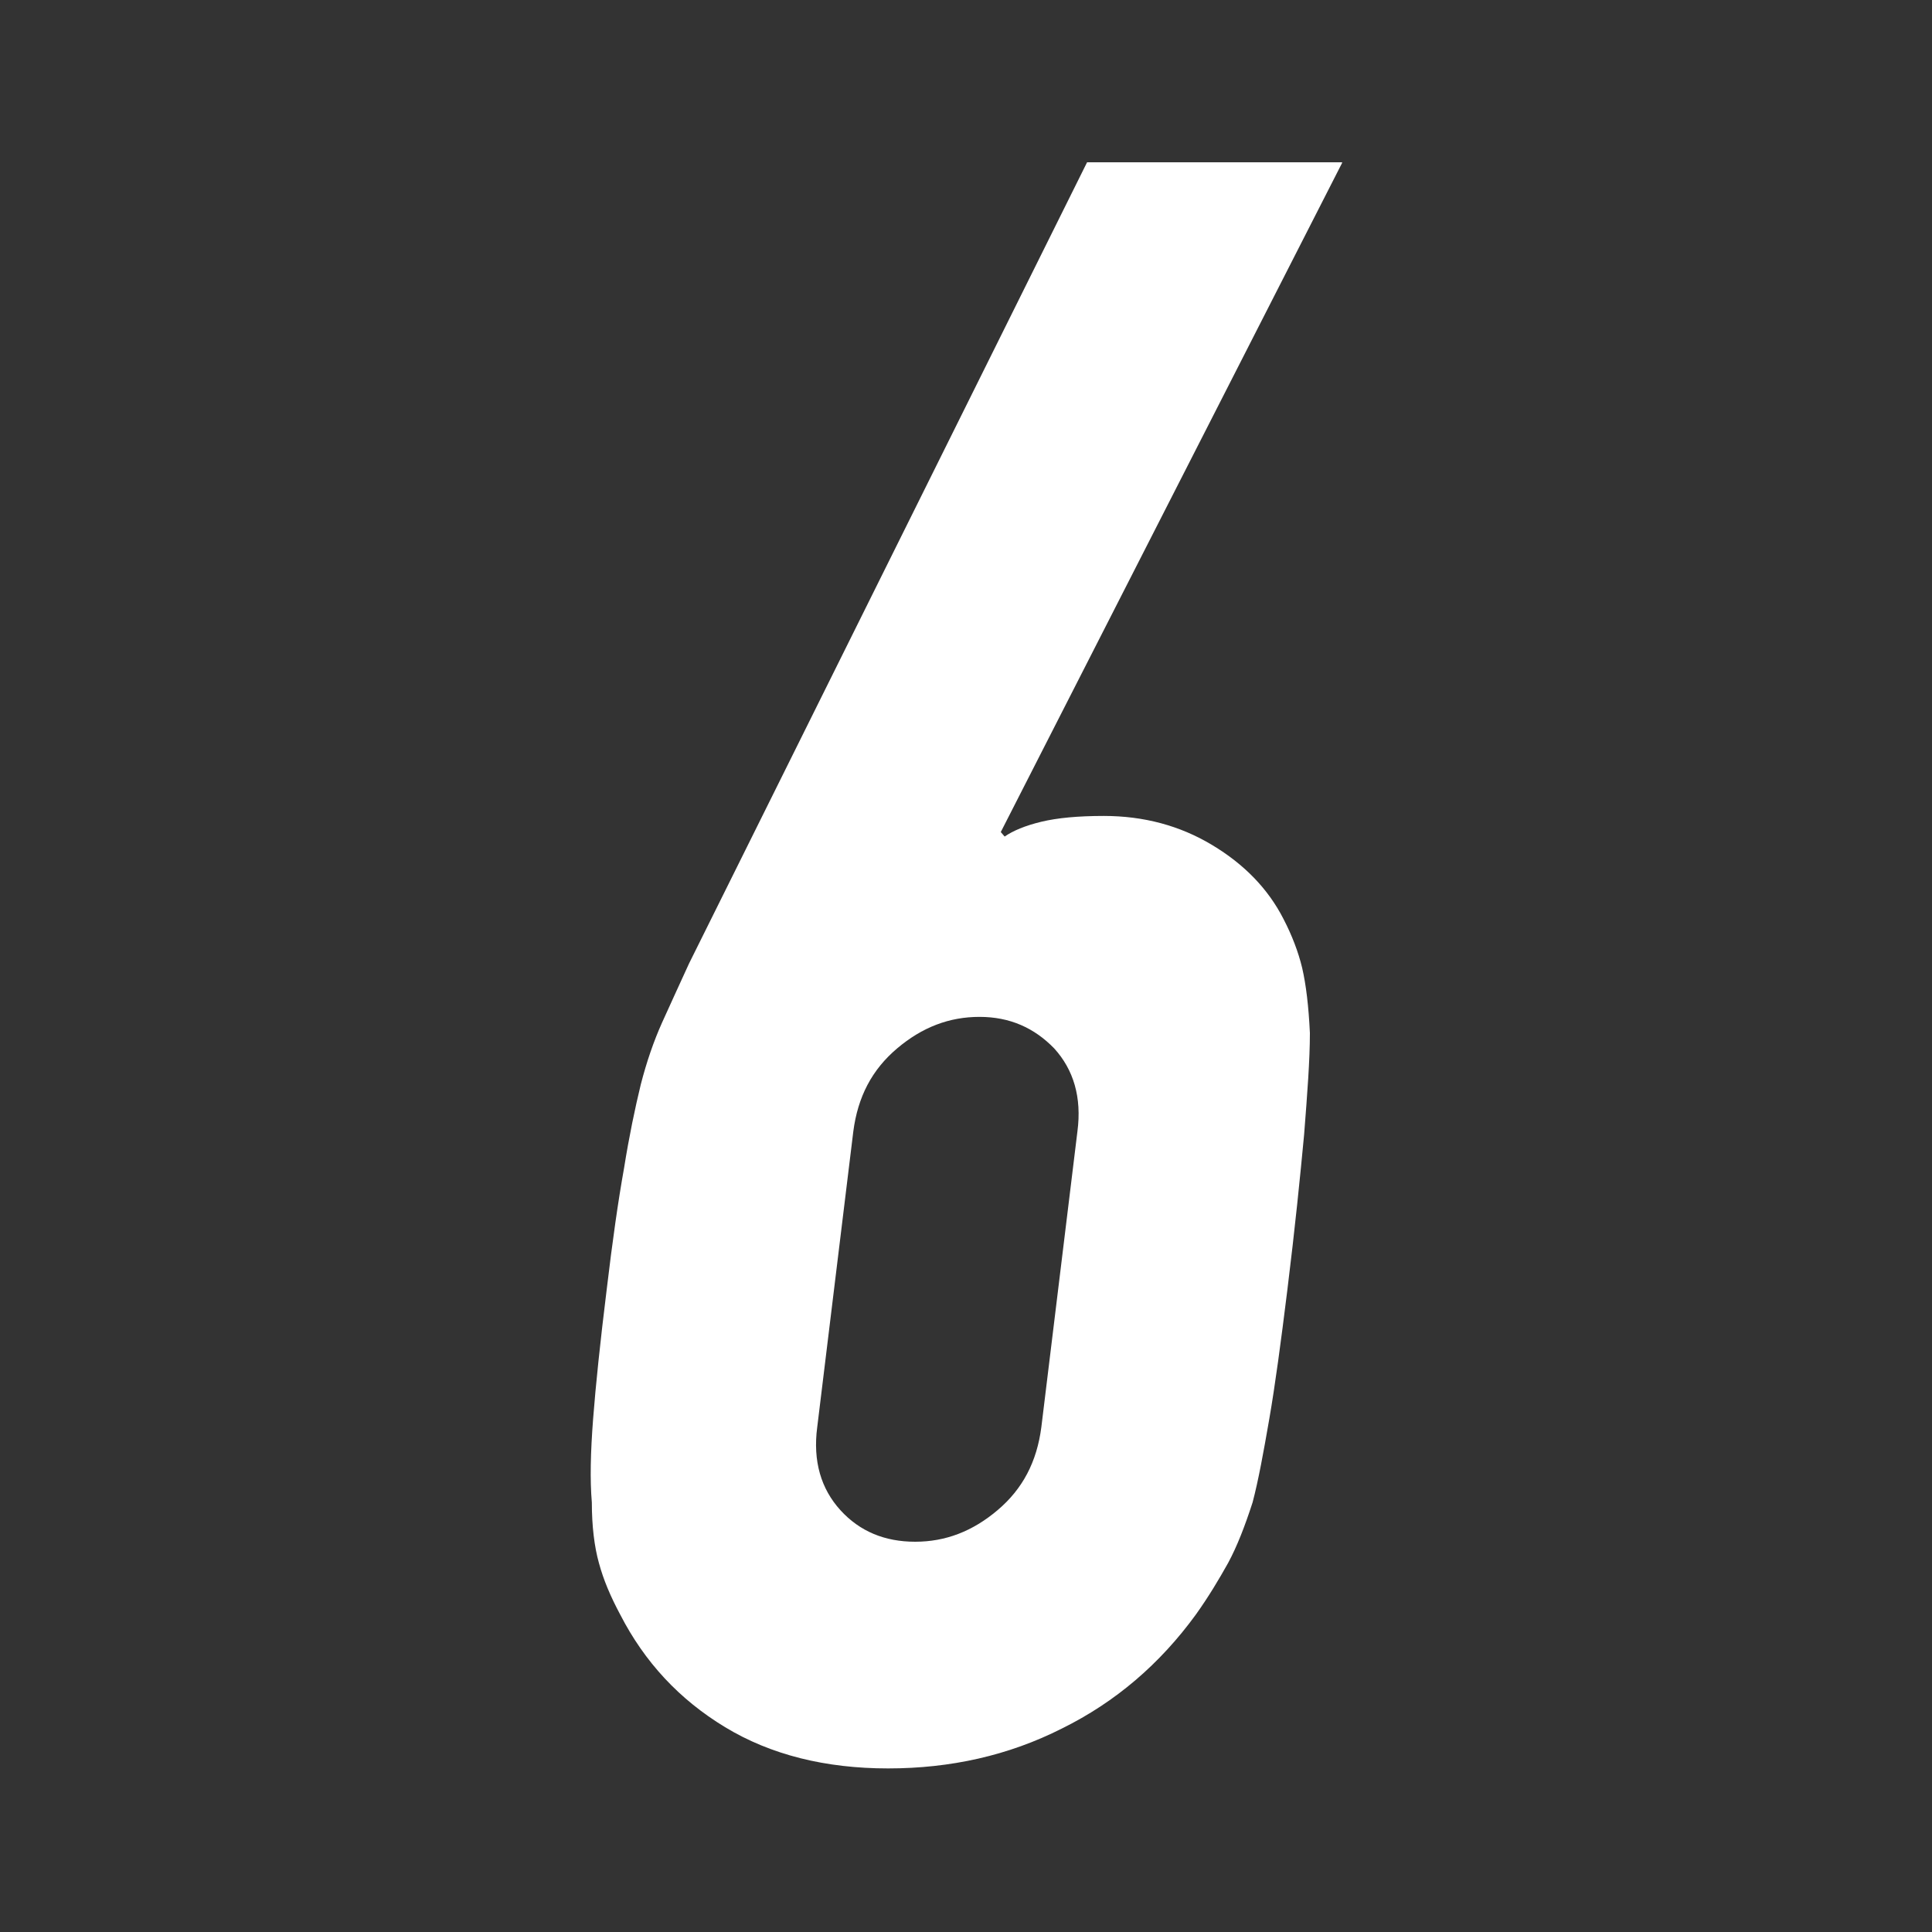
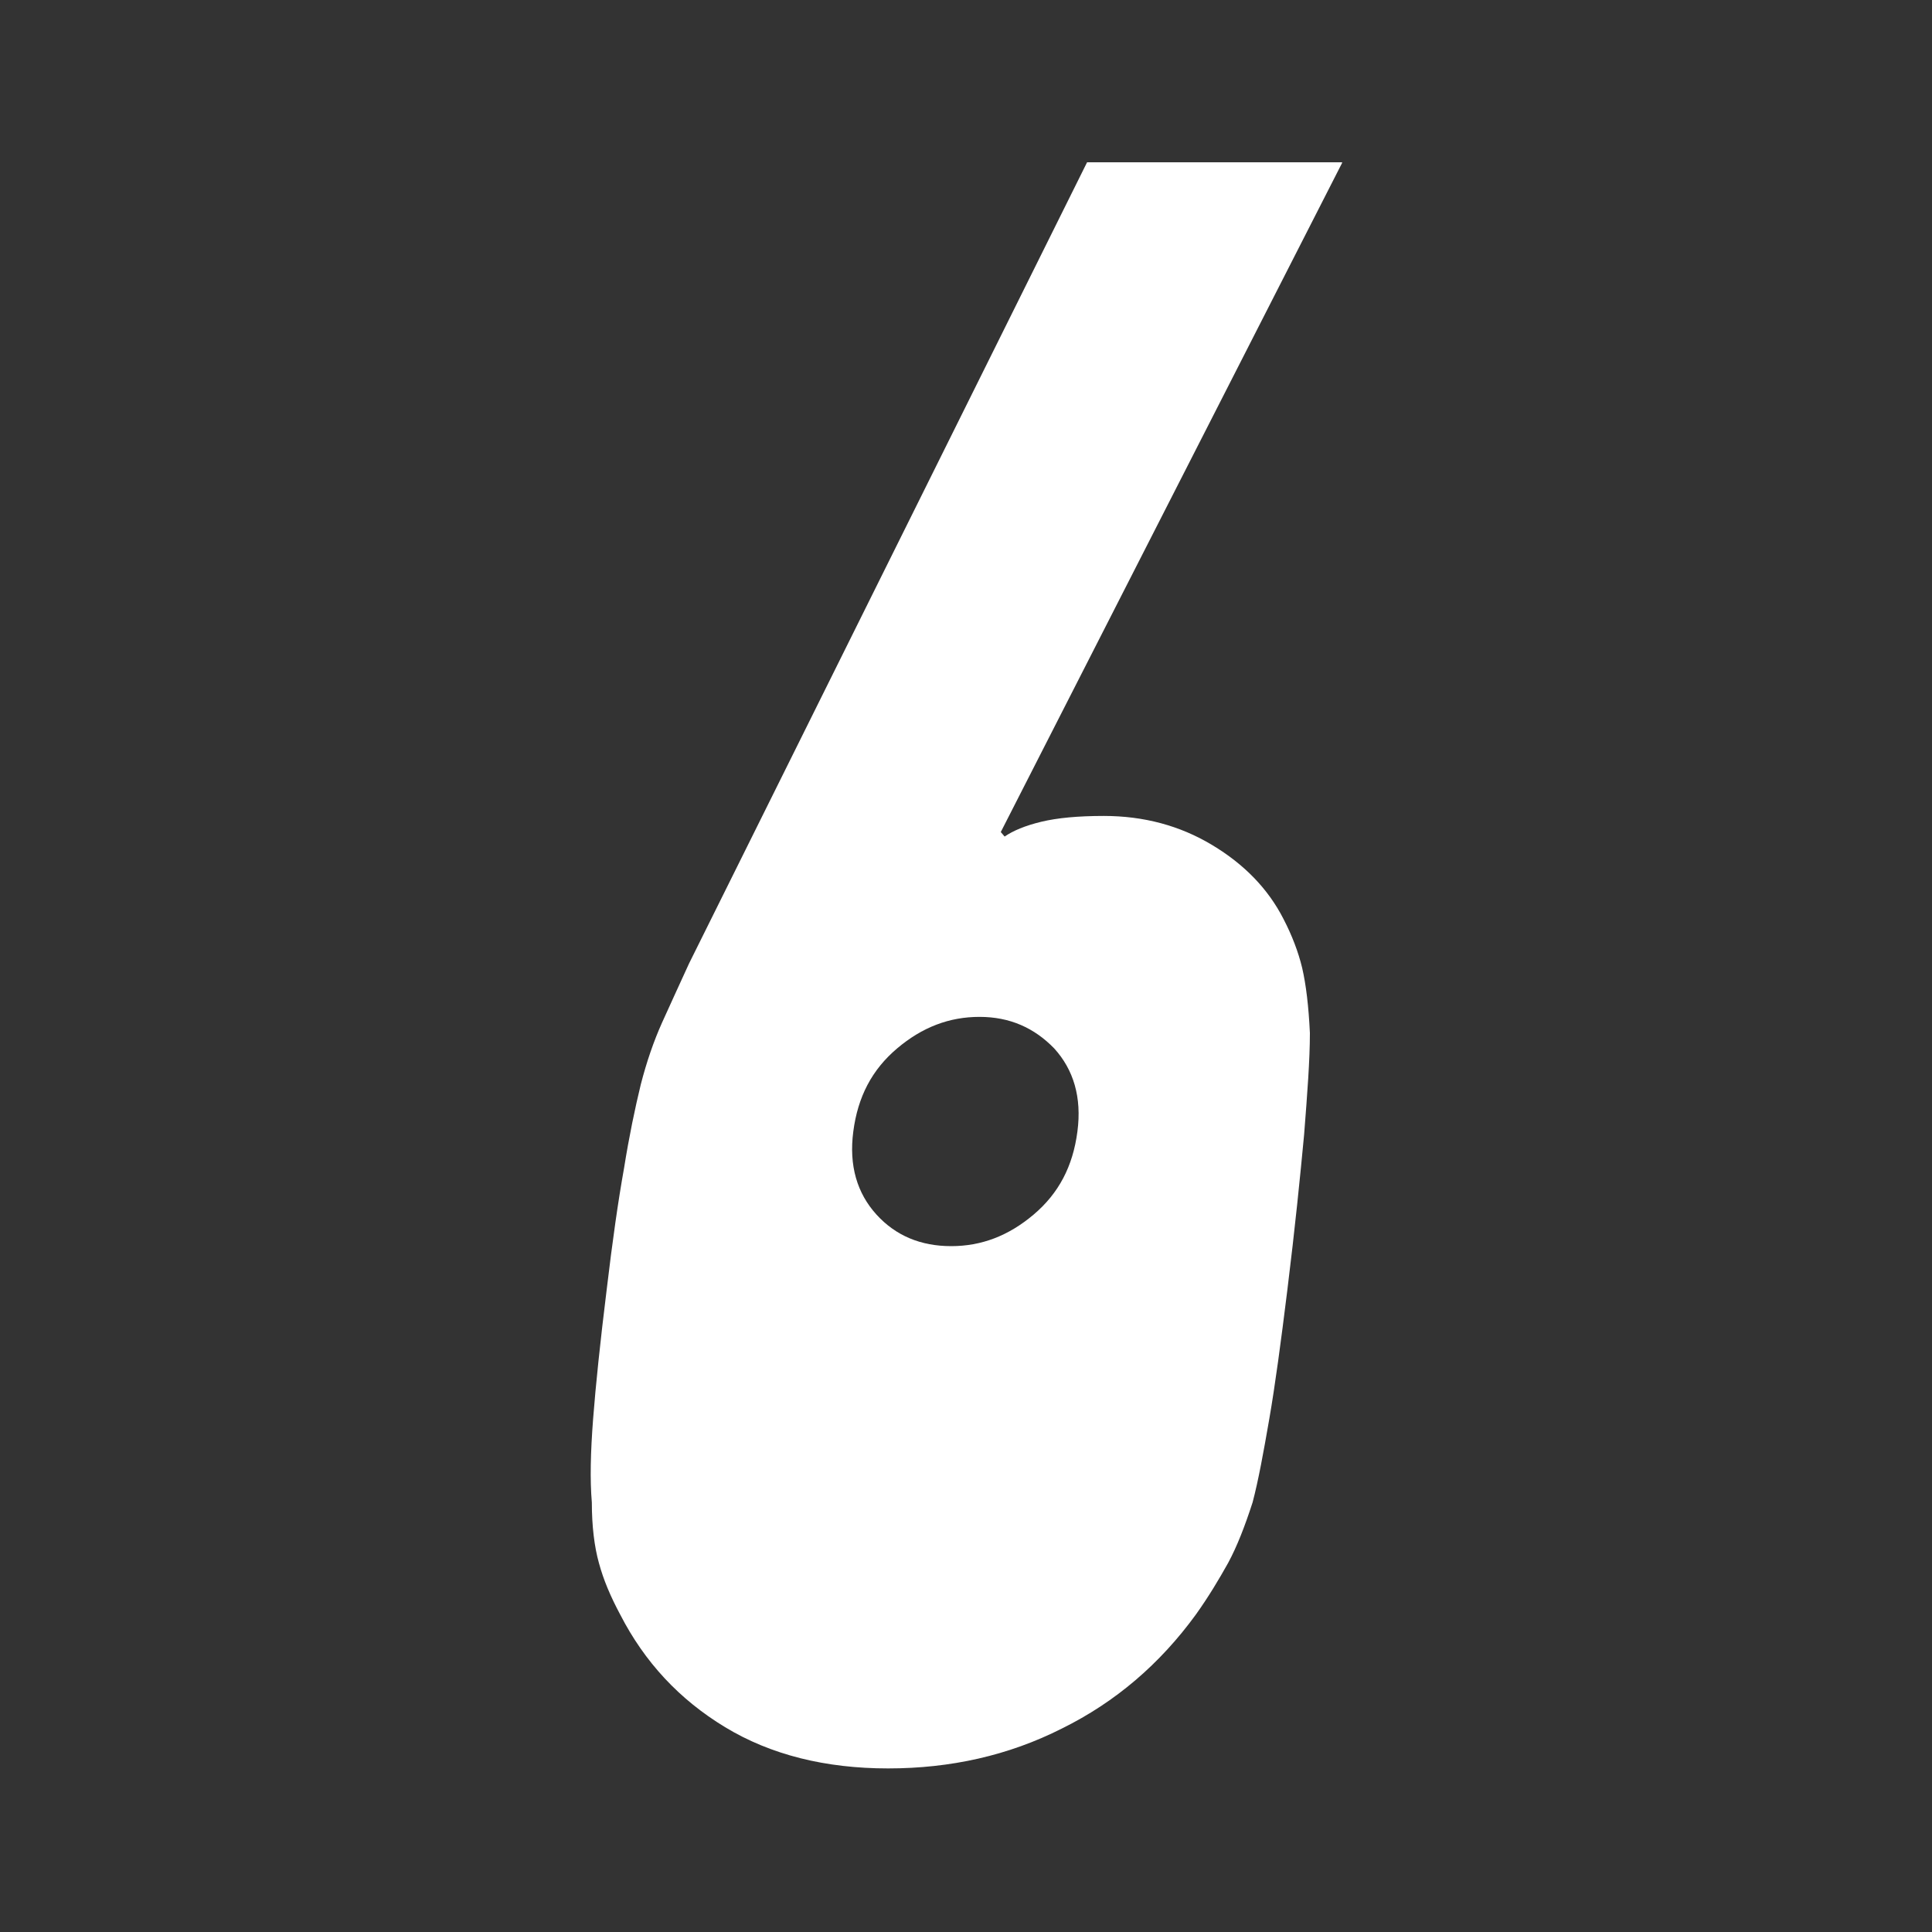
<svg xmlns="http://www.w3.org/2000/svg" id="_レイヤー_2" data-name="レイヤー 2" viewBox="0 0 30 30">
  <rect x="0" y="0" width="30" height="30" fill="#333333" stroke="none" />
  <defs>
    <style>
      .cls-1 {
        fill: none;
      }

      .cls-1, .cls-2 {
        stroke-width: 0px;
      }

      .cls-2 {
        fill: #fff;
      }
    </style>
  </defs>
  <g id="_プログラム" data-name="プログラム">
    <g>
-       <rect class="cls-1" width="30" height="30" />
-       <path class="cls-2" d="M20.84,2.53l-5.3,10.39.06.07c.13-.09.32-.17.57-.23.25-.06.57-.09.97-.09.62,0,1.18.15,1.68.45.5.3.87.68,1.11,1.15.13.25.23.51.29.76.06.26.1.59.12,1.01,0,.42-.04.94-.09,1.58-.06.64-.14,1.44-.26,2.41-.1.81-.19,1.48-.28,2s-.17.96-.26,1.3c-.12.37-.24.68-.38.94-.14.25-.3.52-.5.8-.56.77-1.25,1.36-2.08,1.77-.83.42-1.73.62-2.7.62s-1.82-.21-2.53-.64c-.71-.43-1.25-1.01-1.63-1.75-.15-.28-.26-.54-.33-.8-.07-.25-.11-.57-.11-.94-.03-.35-.02-.78.02-1.3s.11-1.19.21-2c.09-.76.18-1.39.27-1.89.08-.5.17-.93.26-1.3.09-.35.2-.67.33-.96.13-.29.27-.59.42-.92l6.18-12.44h3.96ZM16.73,17.57c.07-.53-.06-.96-.36-1.29-.31-.32-.69-.49-1.16-.49s-.89.16-1.28.49-.61.75-.68,1.29l-.56,4.59c-.07.53.06.96.36,1.29s.69.49,1.16.49.89-.16,1.28-.49.61-.75.68-1.29l.56-4.59Z" />
+       <path class="cls-2" d="M20.84,2.53l-5.3,10.39.06.07c.13-.09.32-.17.57-.23.25-.06.57-.09.97-.09.62,0,1.18.15,1.68.45.5.3.87.68,1.11,1.15.13.25.23.51.29.76.06.26.1.59.12,1.01,0,.42-.04.94-.09,1.58-.06.64-.14,1.44-.26,2.41-.1.81-.19,1.48-.28,2s-.17.96-.26,1.3c-.12.37-.24.68-.38.94-.14.25-.3.52-.5.8-.56.77-1.25,1.36-2.08,1.77-.83.42-1.73.62-2.7.62s-1.82-.21-2.53-.64c-.71-.43-1.25-1.01-1.63-1.75-.15-.28-.26-.54-.33-.8-.07-.25-.11-.57-.11-.94-.03-.35-.02-.78.02-1.3s.11-1.19.21-2c.09-.76.18-1.39.27-1.89.08-.5.17-.93.26-1.3.09-.35.2-.67.33-.96.13-.29.27-.59.42-.92l6.18-12.44h3.96ZM16.73,17.57c.07-.53-.06-.96-.36-1.29-.31-.32-.69-.49-1.16-.49s-.89.16-1.28.49-.61.75-.68,1.29c-.07.53.06.96.36,1.29s.69.49,1.16.49.89-.16,1.28-.49.61-.75.68-1.29l.56-4.59Z" />
    </g>
  </g>
</svg>